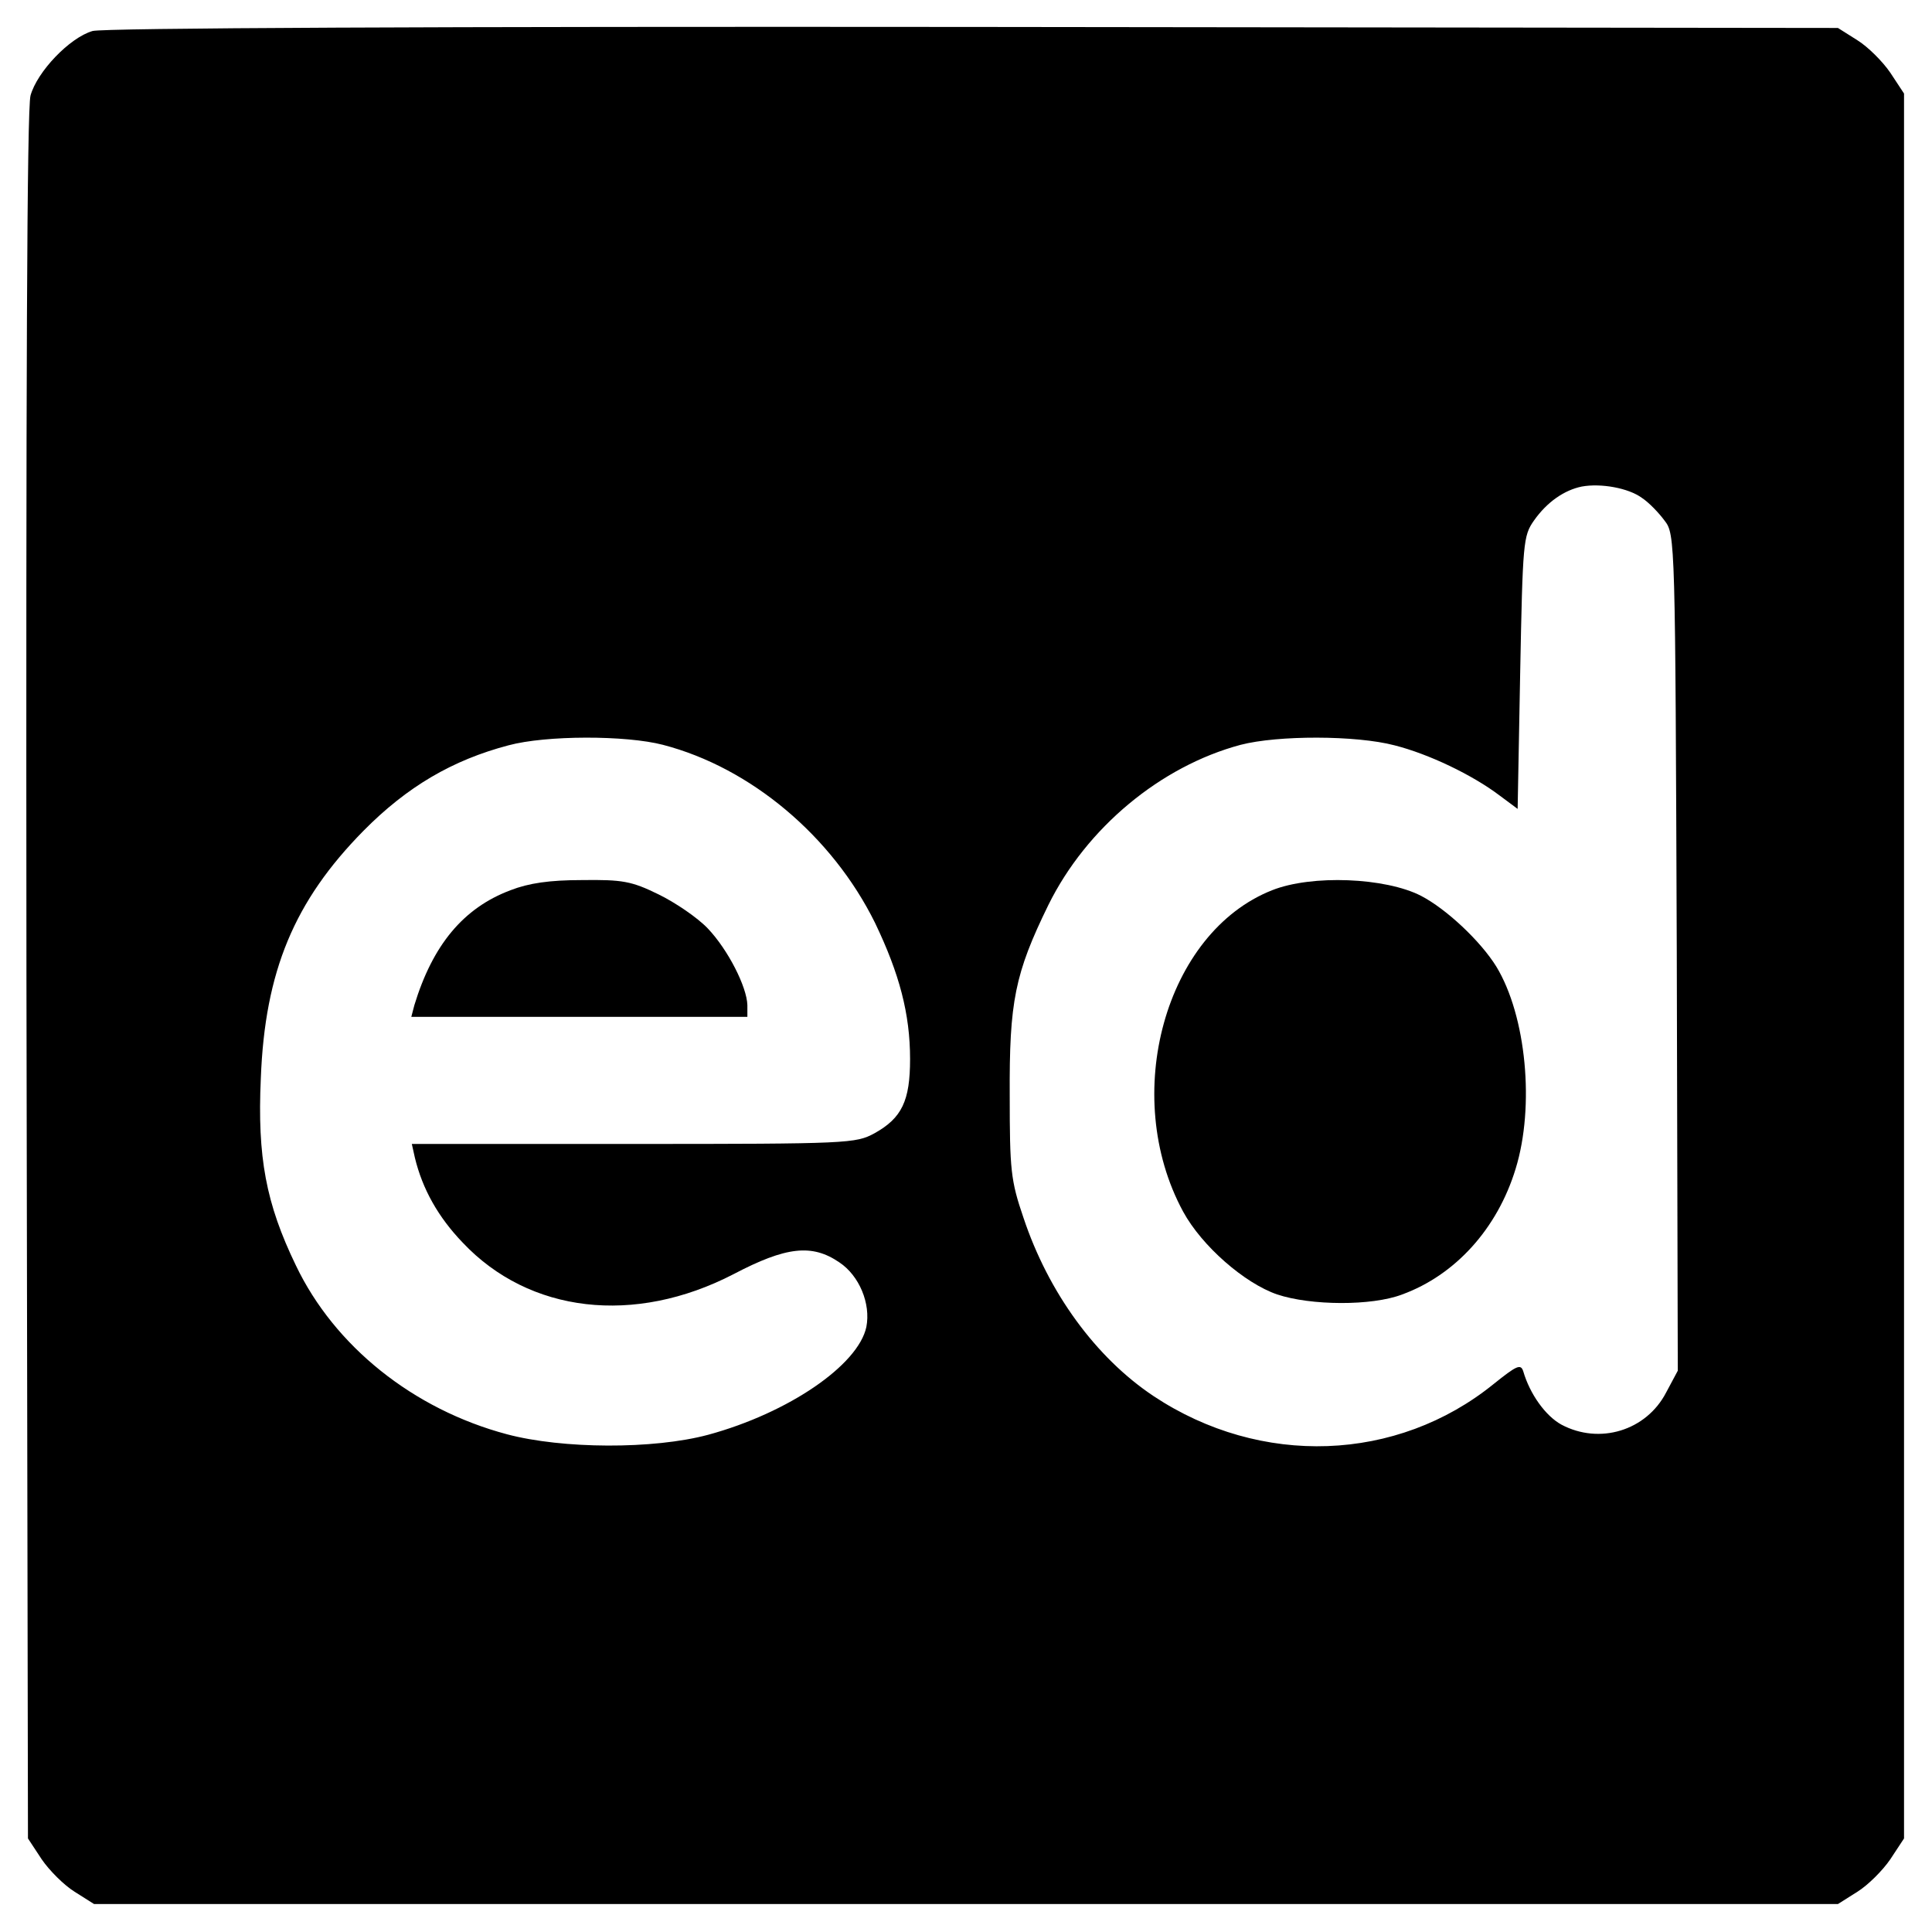
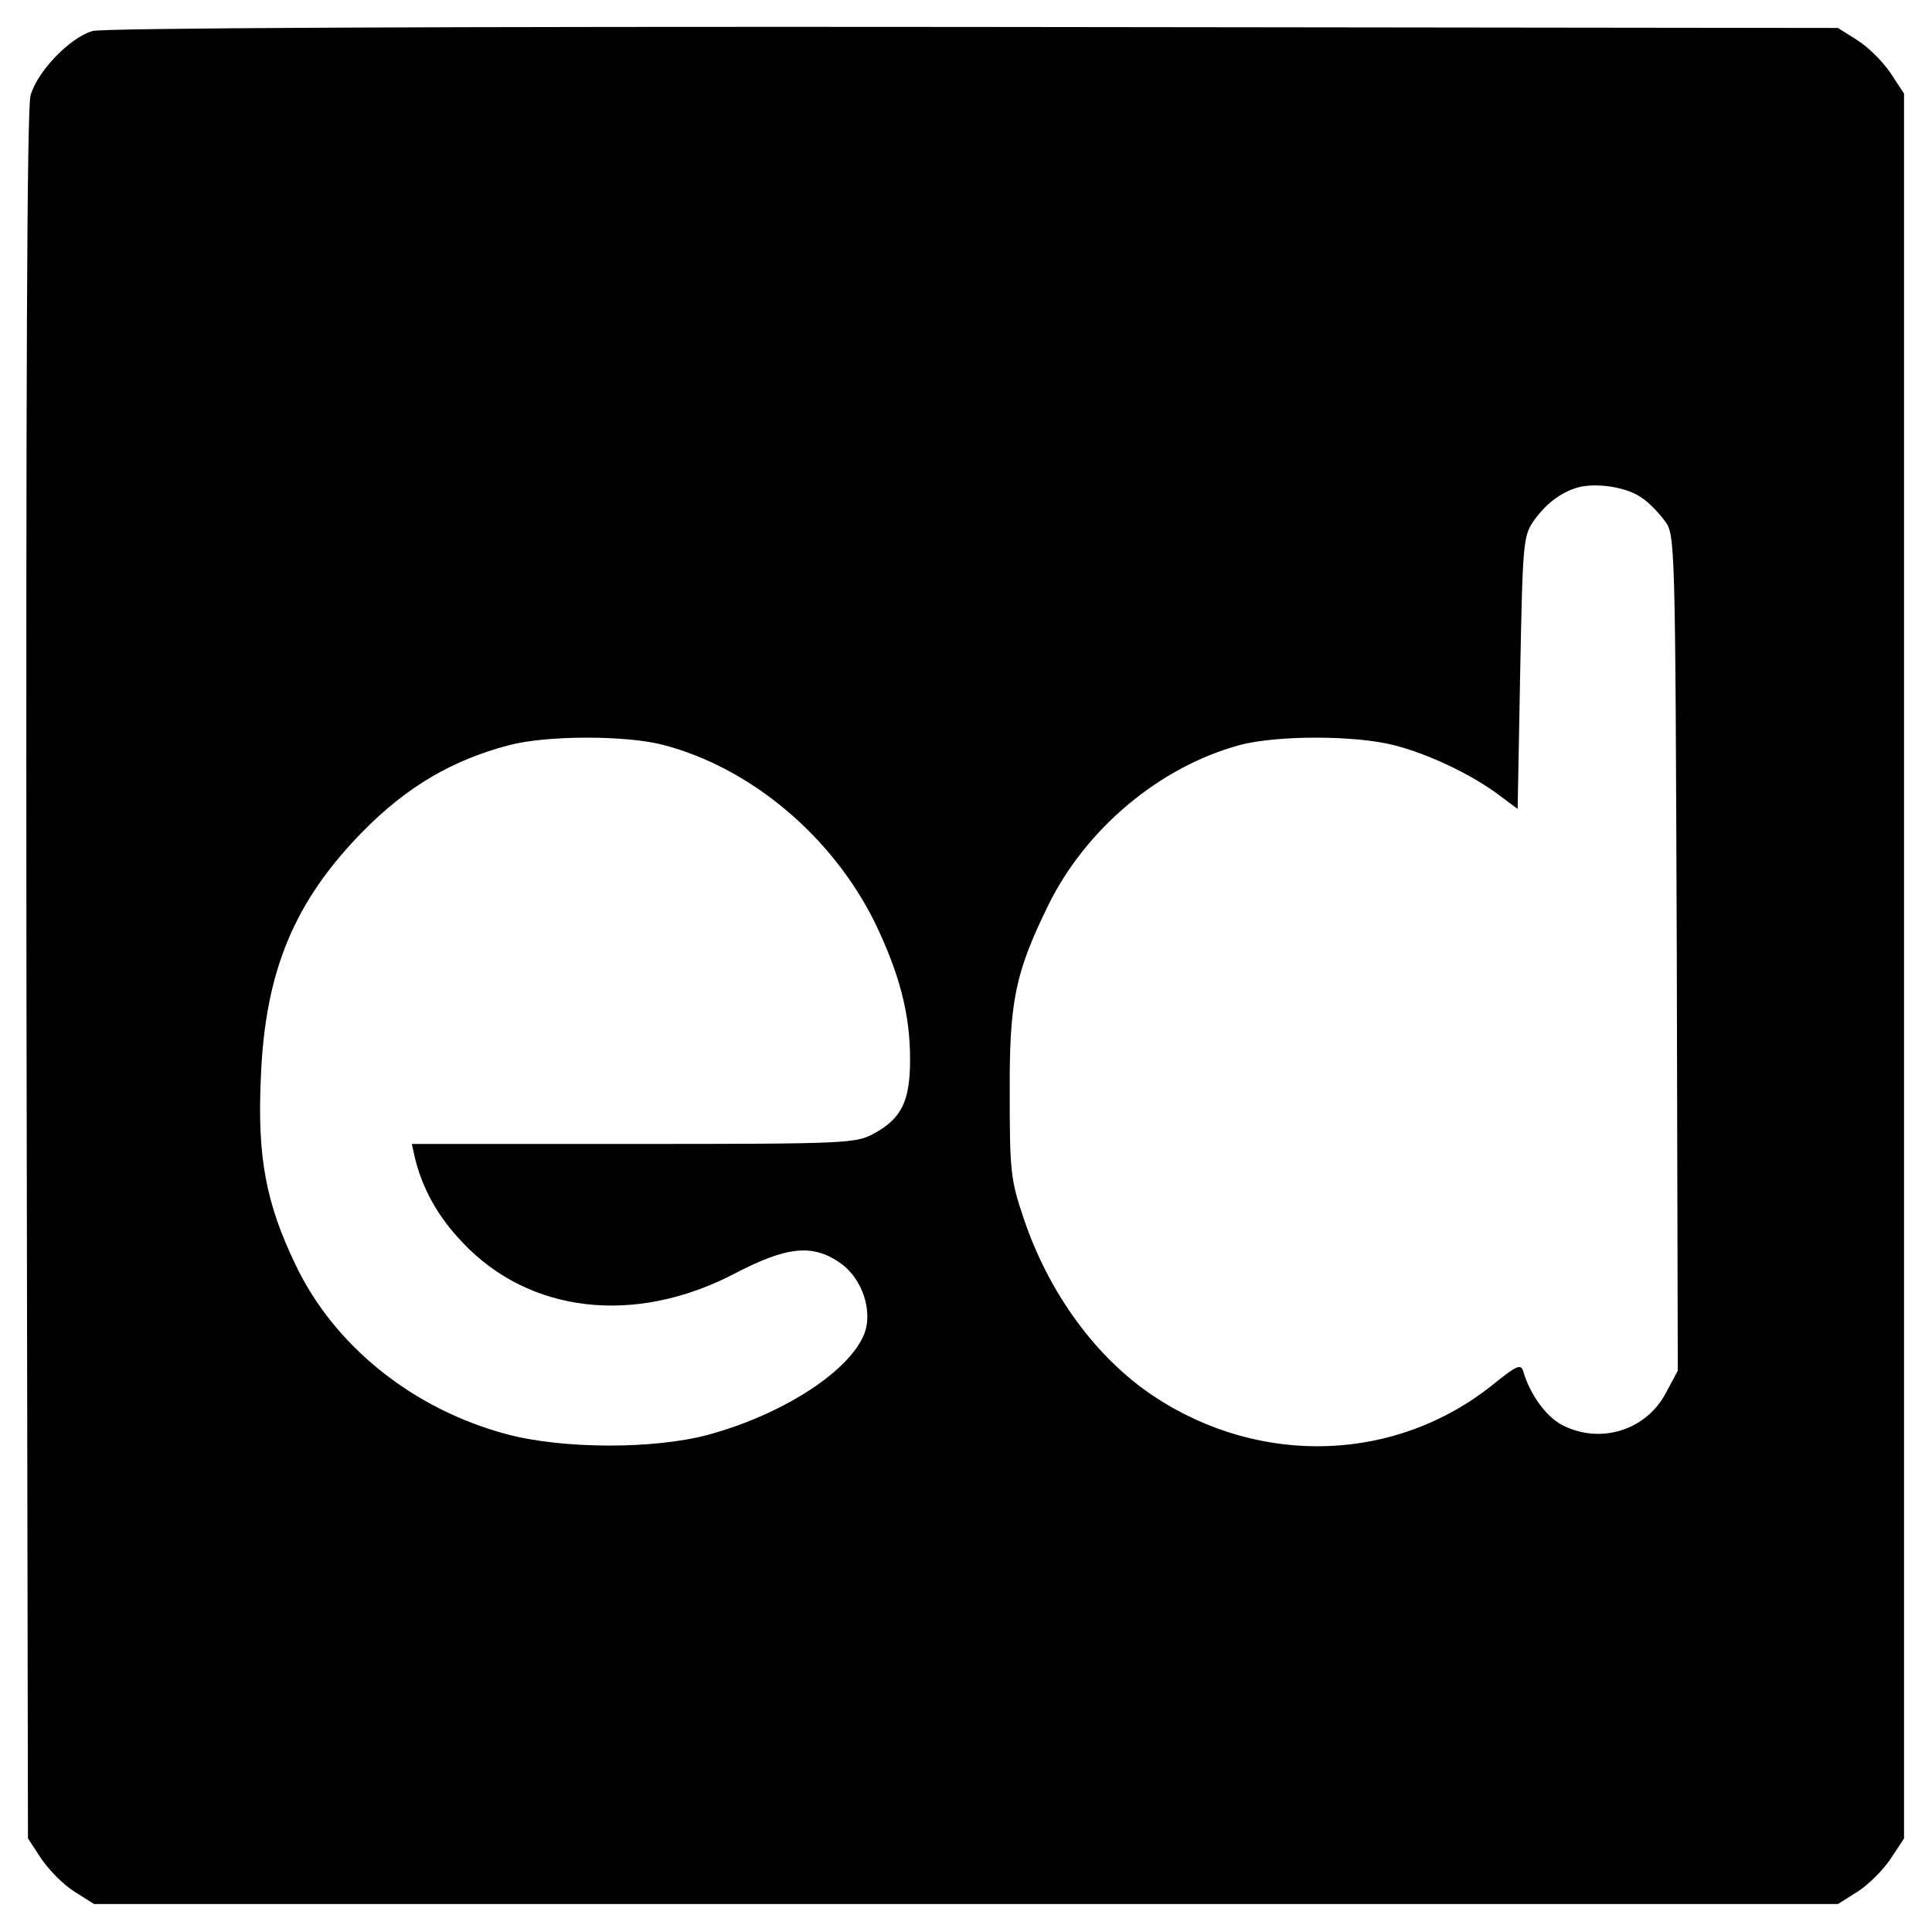
<svg xmlns="http://www.w3.org/2000/svg" version="1.0" width="380pt" height="380pt" viewBox="0 0 380 380" preserveAspectRatio="xMidYMid meet">
  <g transform="translate(0,380) scale(0.1,-0.1)" fill="#000000" stroke="none">
    <path d="M182 3739 c-45 -13 -109 -80 -122 -127 -7 -28 -9 -560 -8 -1734 l3 -1694 27 -41 c15 -22 44 -51 65 -64 l38 -24 1715 0 1715 0 38 24 c21 13 50 42 65 64 l27 41 0 1716 0 1716 -27 41 c-15 22 -44 51 -65 64 l-38 24 -1700 2 c-1055 1 -1712 -2 -1733 -8z m3047 -918 c14 -9 34 -30 45 -45 21 -27 21 -37 24 -850 l2 -822 -23 -43 c-39 -75 -131 -103 -206 -63 -31 17 -62 60 -75 105 -5 15 -13 11 -58 -25 -190 -154 -458 -164 -669 -24 -114 76 -207 204 -256 351 -25 73 -27 94 -27 240 -1 185 10 240 76 375 75 152 221 273 378 315 73 19 227 19 303 -1 67 -17 153 -58 207 -99 l35 -26 5 268 c5 257 6 269 27 299 26 37 60 60 94 67 38 7 92 -3 118 -22z m-1925 -486 c173 -45 333 -180 417 -350 48 -100 69 -179 69 -268 0 -82 -16 -116 -70 -146 -37 -20 -50 -21 -474 -21 l-436 0 6 -27 c15 -62 46 -117 94 -167 131 -139 338 -163 533 -62 103 54 154 60 208 23 39 -26 62 -81 53 -127 -16 -75 -153 -169 -311 -212 -108 -29 -287 -28 -396 1 -184 49 -339 173 -415 332 -59 122 -76 213 -69 368 8 211 66 349 202 487 86 87 175 139 285 168 74 20 231 20 304 1z" />
-     <path d="M2502 2049 c-210 -83 -299 -403 -175 -632 37 -68 121 -141 185 -163 66 -22 186 -23 246 0 104 38 187 129 223 247 38 123 21 301 -38 398 -31 50 -98 113 -148 139 -70 36 -215 42 -293 11z" />
-     <path d="M1004 2049 c-93 -35 -153 -108 -189 -226 l-6 -23 330 0 331 0 0 23 c-1 36 -38 109 -78 151 -20 21 -64 51 -97 67 -53 26 -71 29 -150 28 -64 0 -105 -6 -141 -20z" />
  </g>
</svg>